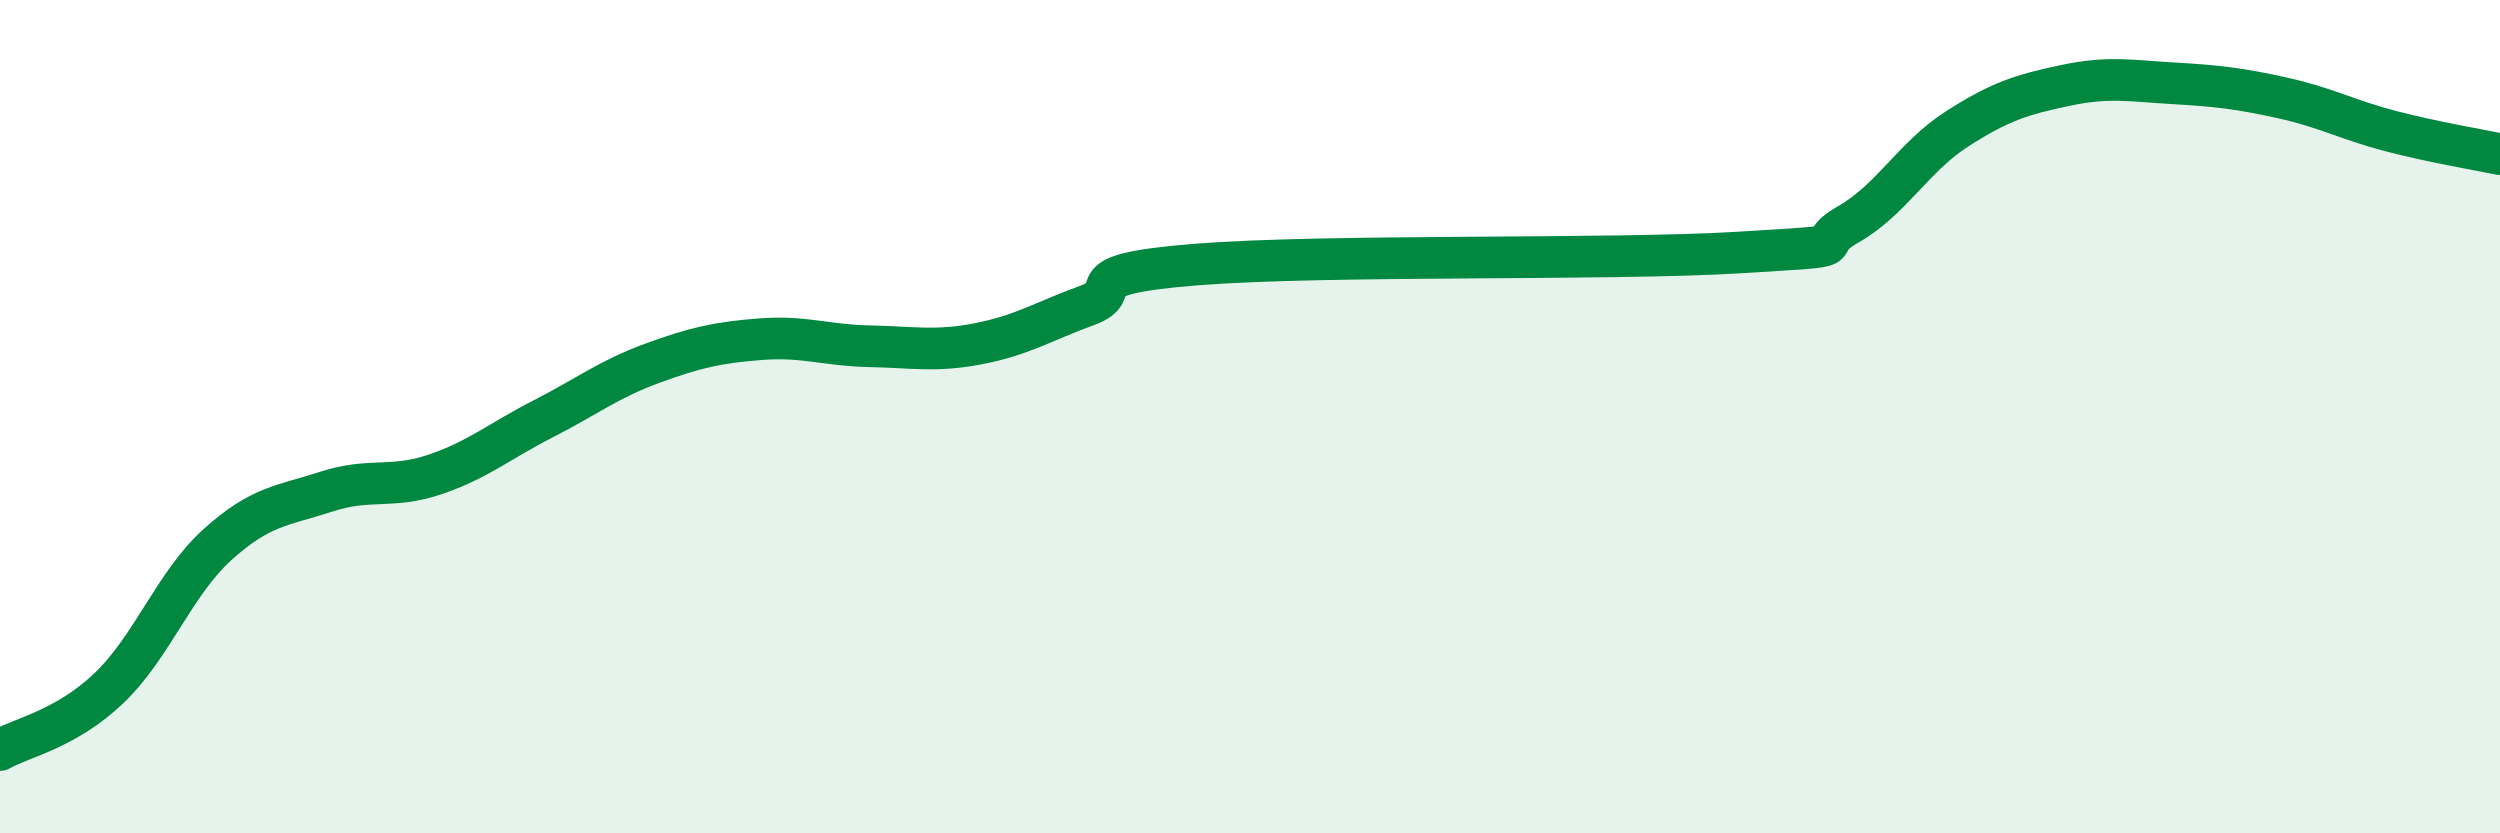
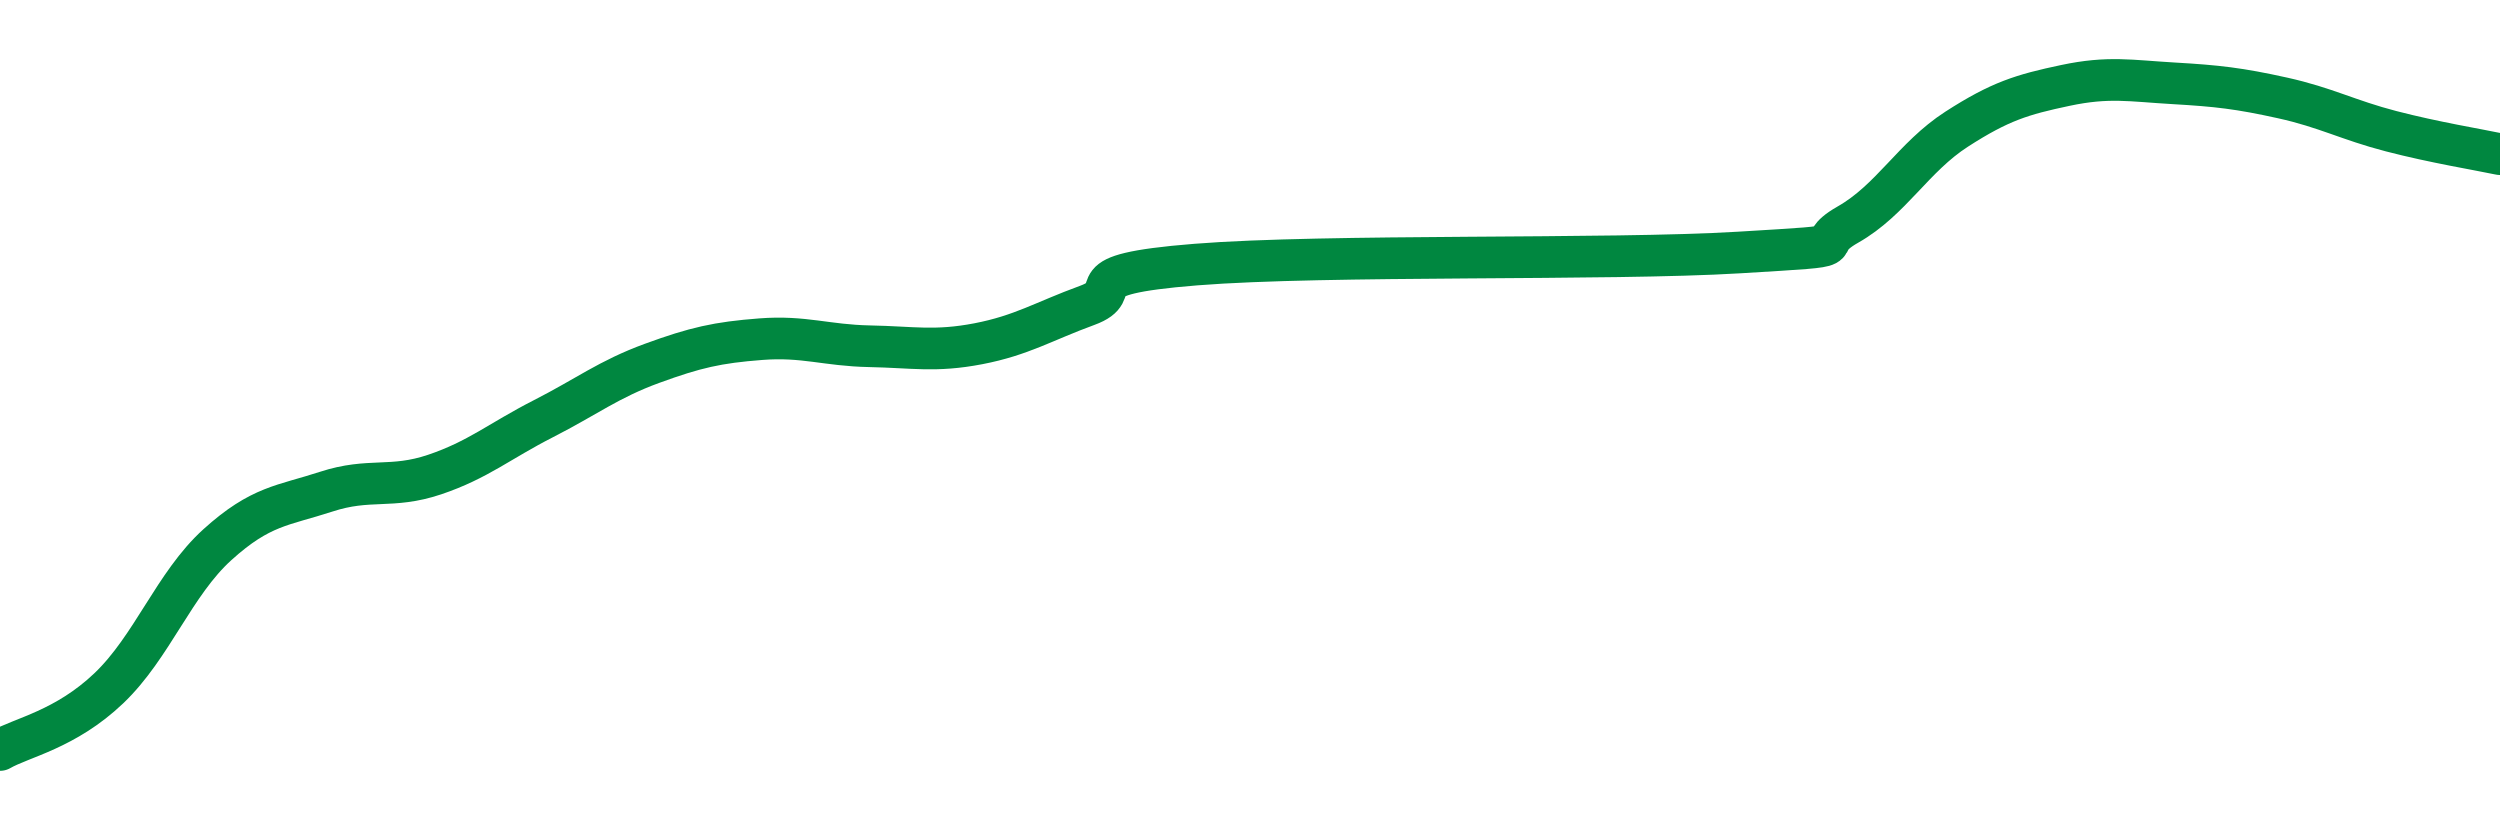
<svg xmlns="http://www.w3.org/2000/svg" width="60" height="20" viewBox="0 0 60 20">
-   <path d="M 0,18 C 0.52,17.7 1.57,17.51 2.61,16.52 C 3.65,15.53 4.18,14.01 5.22,13.07 C 6.26,12.13 6.79,12.14 7.83,11.8 C 8.87,11.46 9.39,11.74 10.43,11.39 C 11.47,11.04 12,10.58 13.04,10.05 C 14.08,9.52 14.61,9.1 15.65,8.72 C 16.69,8.34 17.22,8.22 18.26,8.14 C 19.3,8.06 19.83,8.29 20.87,8.31 C 21.91,8.33 22.44,8.45 23.48,8.25 C 24.52,8.05 25.05,7.71 26.09,7.33 C 27.13,6.95 25.57,6.6 28.7,6.35 C 31.83,6.1 38.61,6.25 41.74,6.06 C 44.87,5.87 43.31,5.98 44.35,5.39 C 45.39,4.8 45.92,3.77 46.96,3.1 C 48,2.43 48.53,2.27 49.57,2.05 C 50.61,1.83 51.13,1.94 52.17,2 C 53.21,2.06 53.74,2.12 54.78,2.35 C 55.82,2.58 56.35,2.88 57.39,3.15 C 58.43,3.42 59.48,3.59 60,3.7L60 20L0 20Z" fill="#008740" opacity="0.1" stroke-linecap="round" stroke-linejoin="round" />
  <path d="M 0,18 C 0.52,17.7 1.57,17.51 2.61,16.52 C 3.65,15.53 4.18,14.01 5.22,13.07 C 6.26,12.13 6.79,12.14 7.83,11.8 C 8.87,11.46 9.39,11.74 10.43,11.39 C 11.47,11.04 12,10.58 13.04,10.05 C 14.08,9.52 14.61,9.1 15.65,8.72 C 16.69,8.34 17.22,8.22 18.26,8.14 C 19.3,8.06 19.83,8.29 20.87,8.31 C 21.91,8.33 22.44,8.45 23.48,8.25 C 24.52,8.05 25.05,7.71 26.09,7.33 C 27.13,6.95 25.57,6.6 28.7,6.35 C 31.83,6.1 38.61,6.25 41.74,6.06 C 44.87,5.87 43.31,5.98 44.35,5.39 C 45.39,4.8 45.92,3.77 46.96,3.1 C 48,2.43 48.53,2.27 49.57,2.05 C 50.61,1.83 51.13,1.94 52.17,2 C 53.21,2.06 53.74,2.12 54.78,2.35 C 55.82,2.58 56.35,2.88 57.39,3.15 C 58.43,3.42 59.48,3.59 60,3.7" stroke="#008740" stroke-width="1" fill="none" stroke-linecap="round" stroke-linejoin="round" />
</svg>